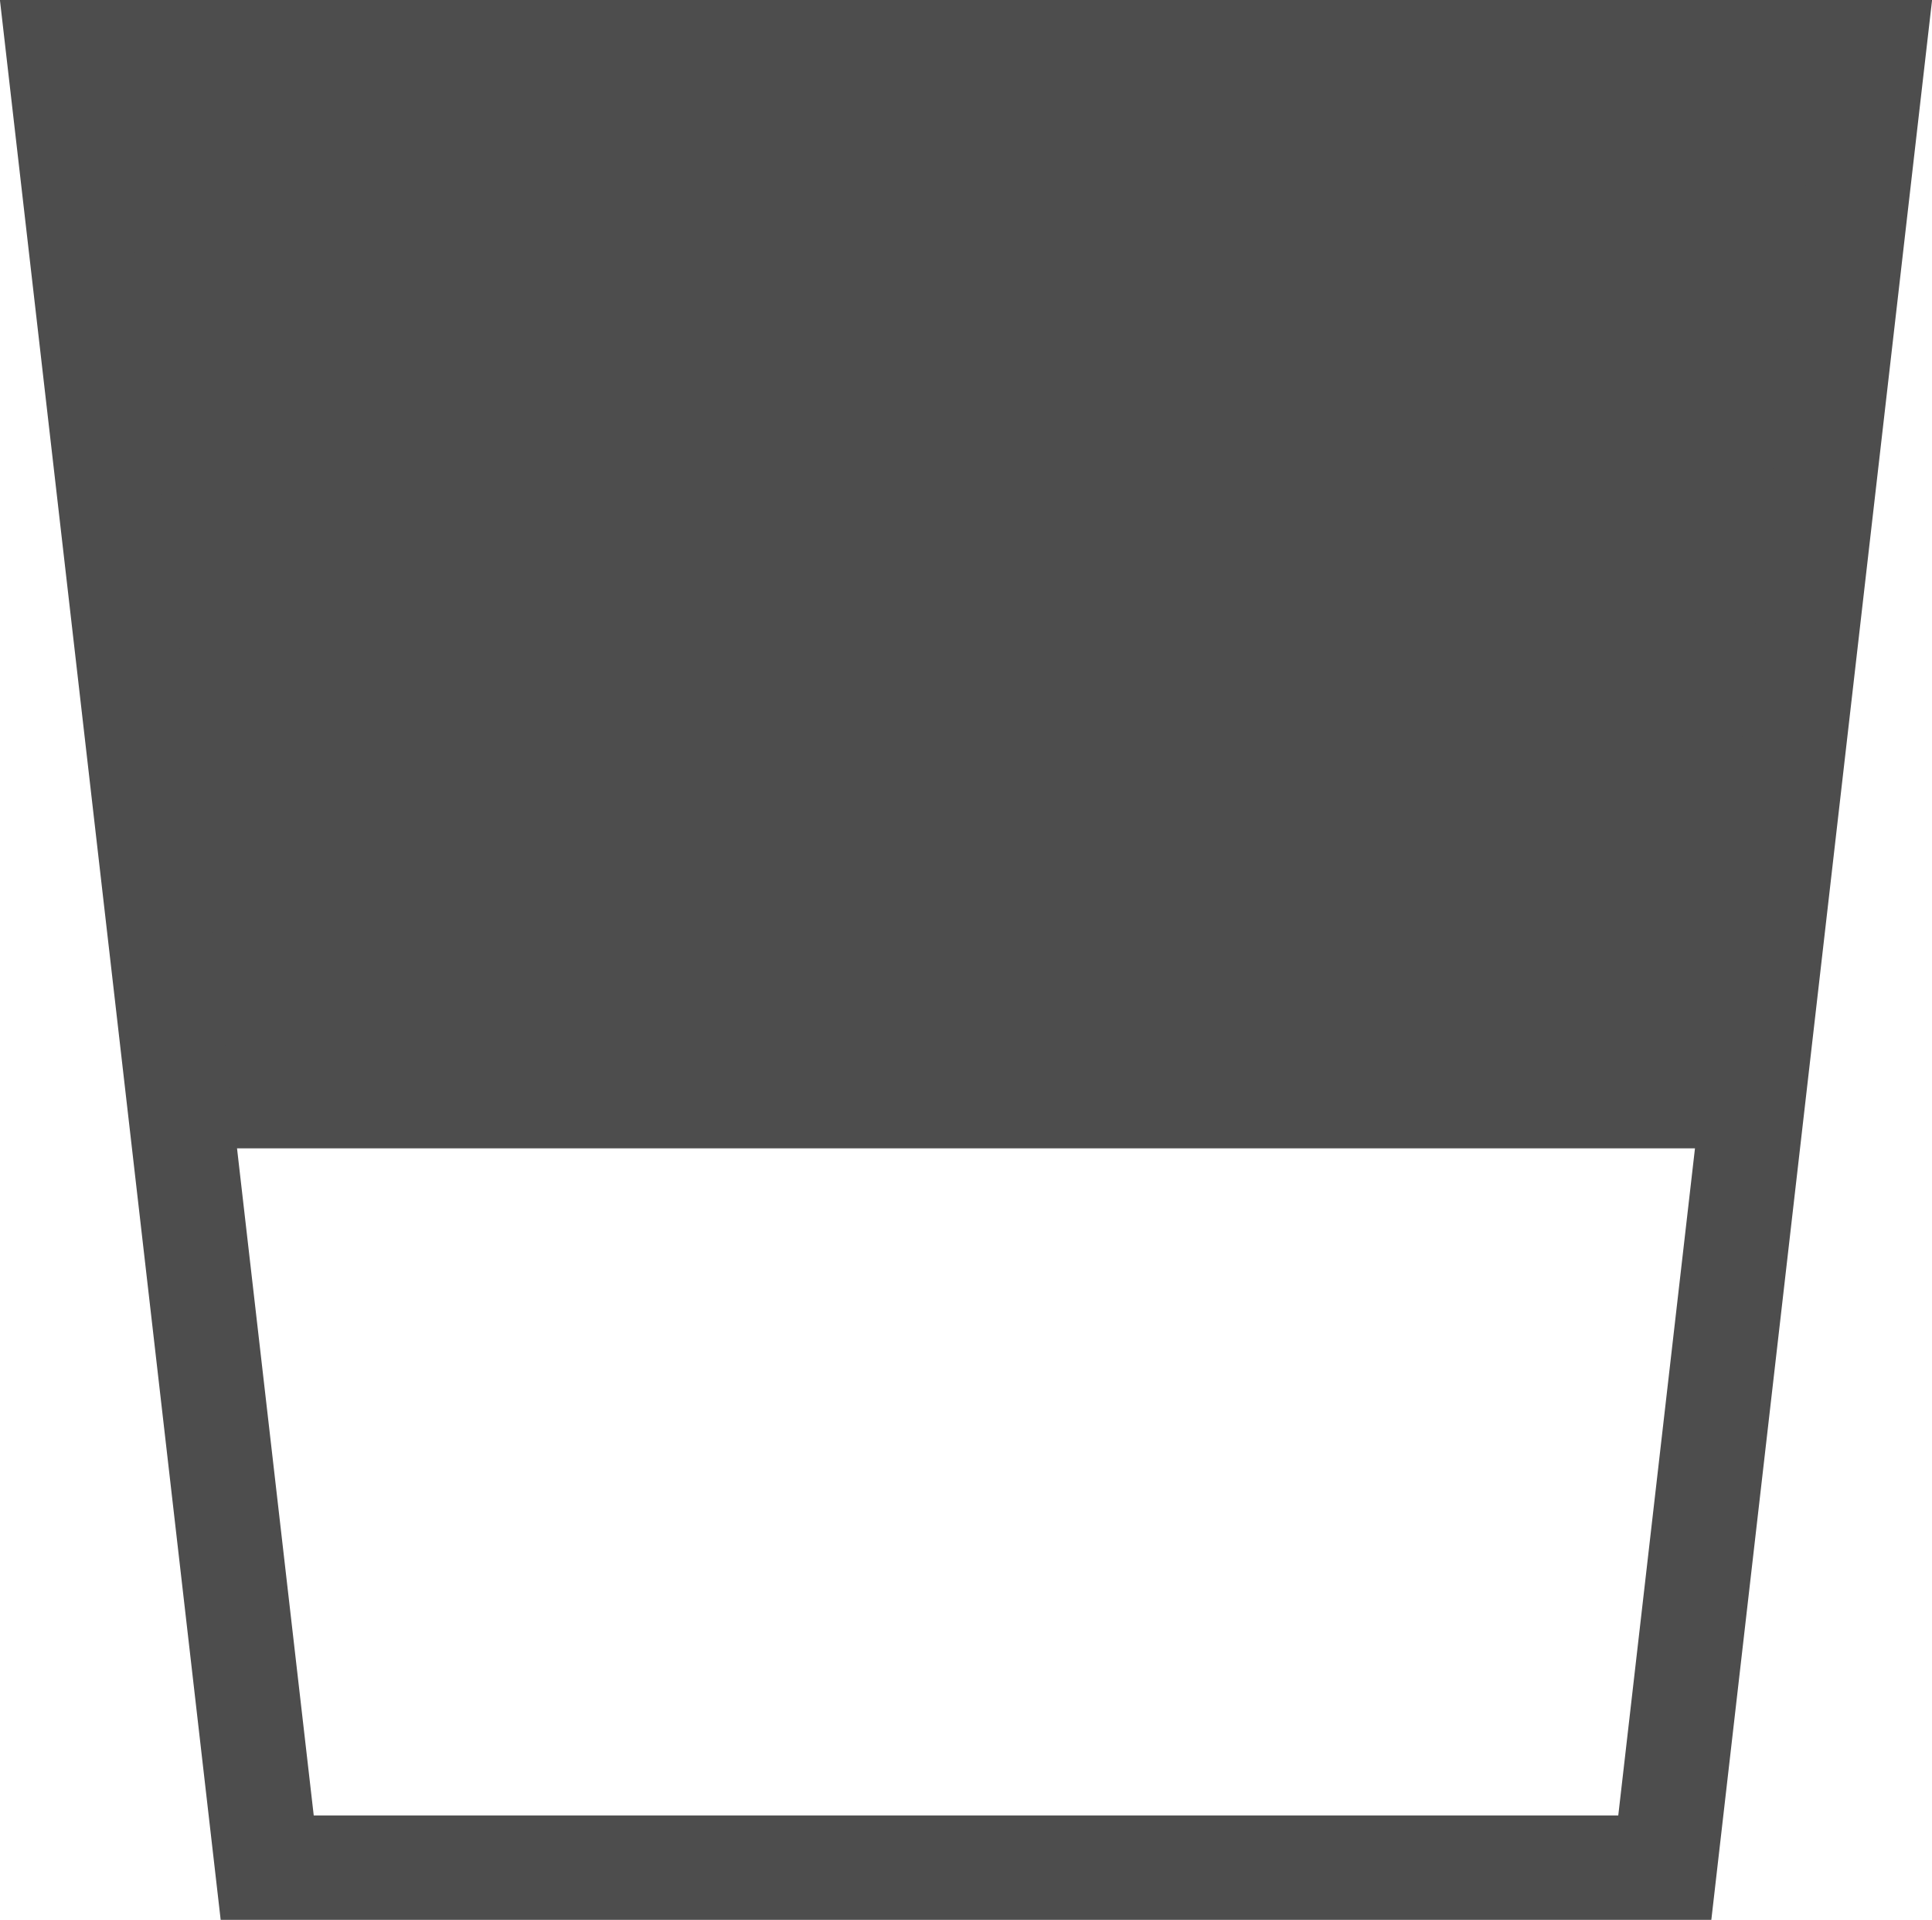
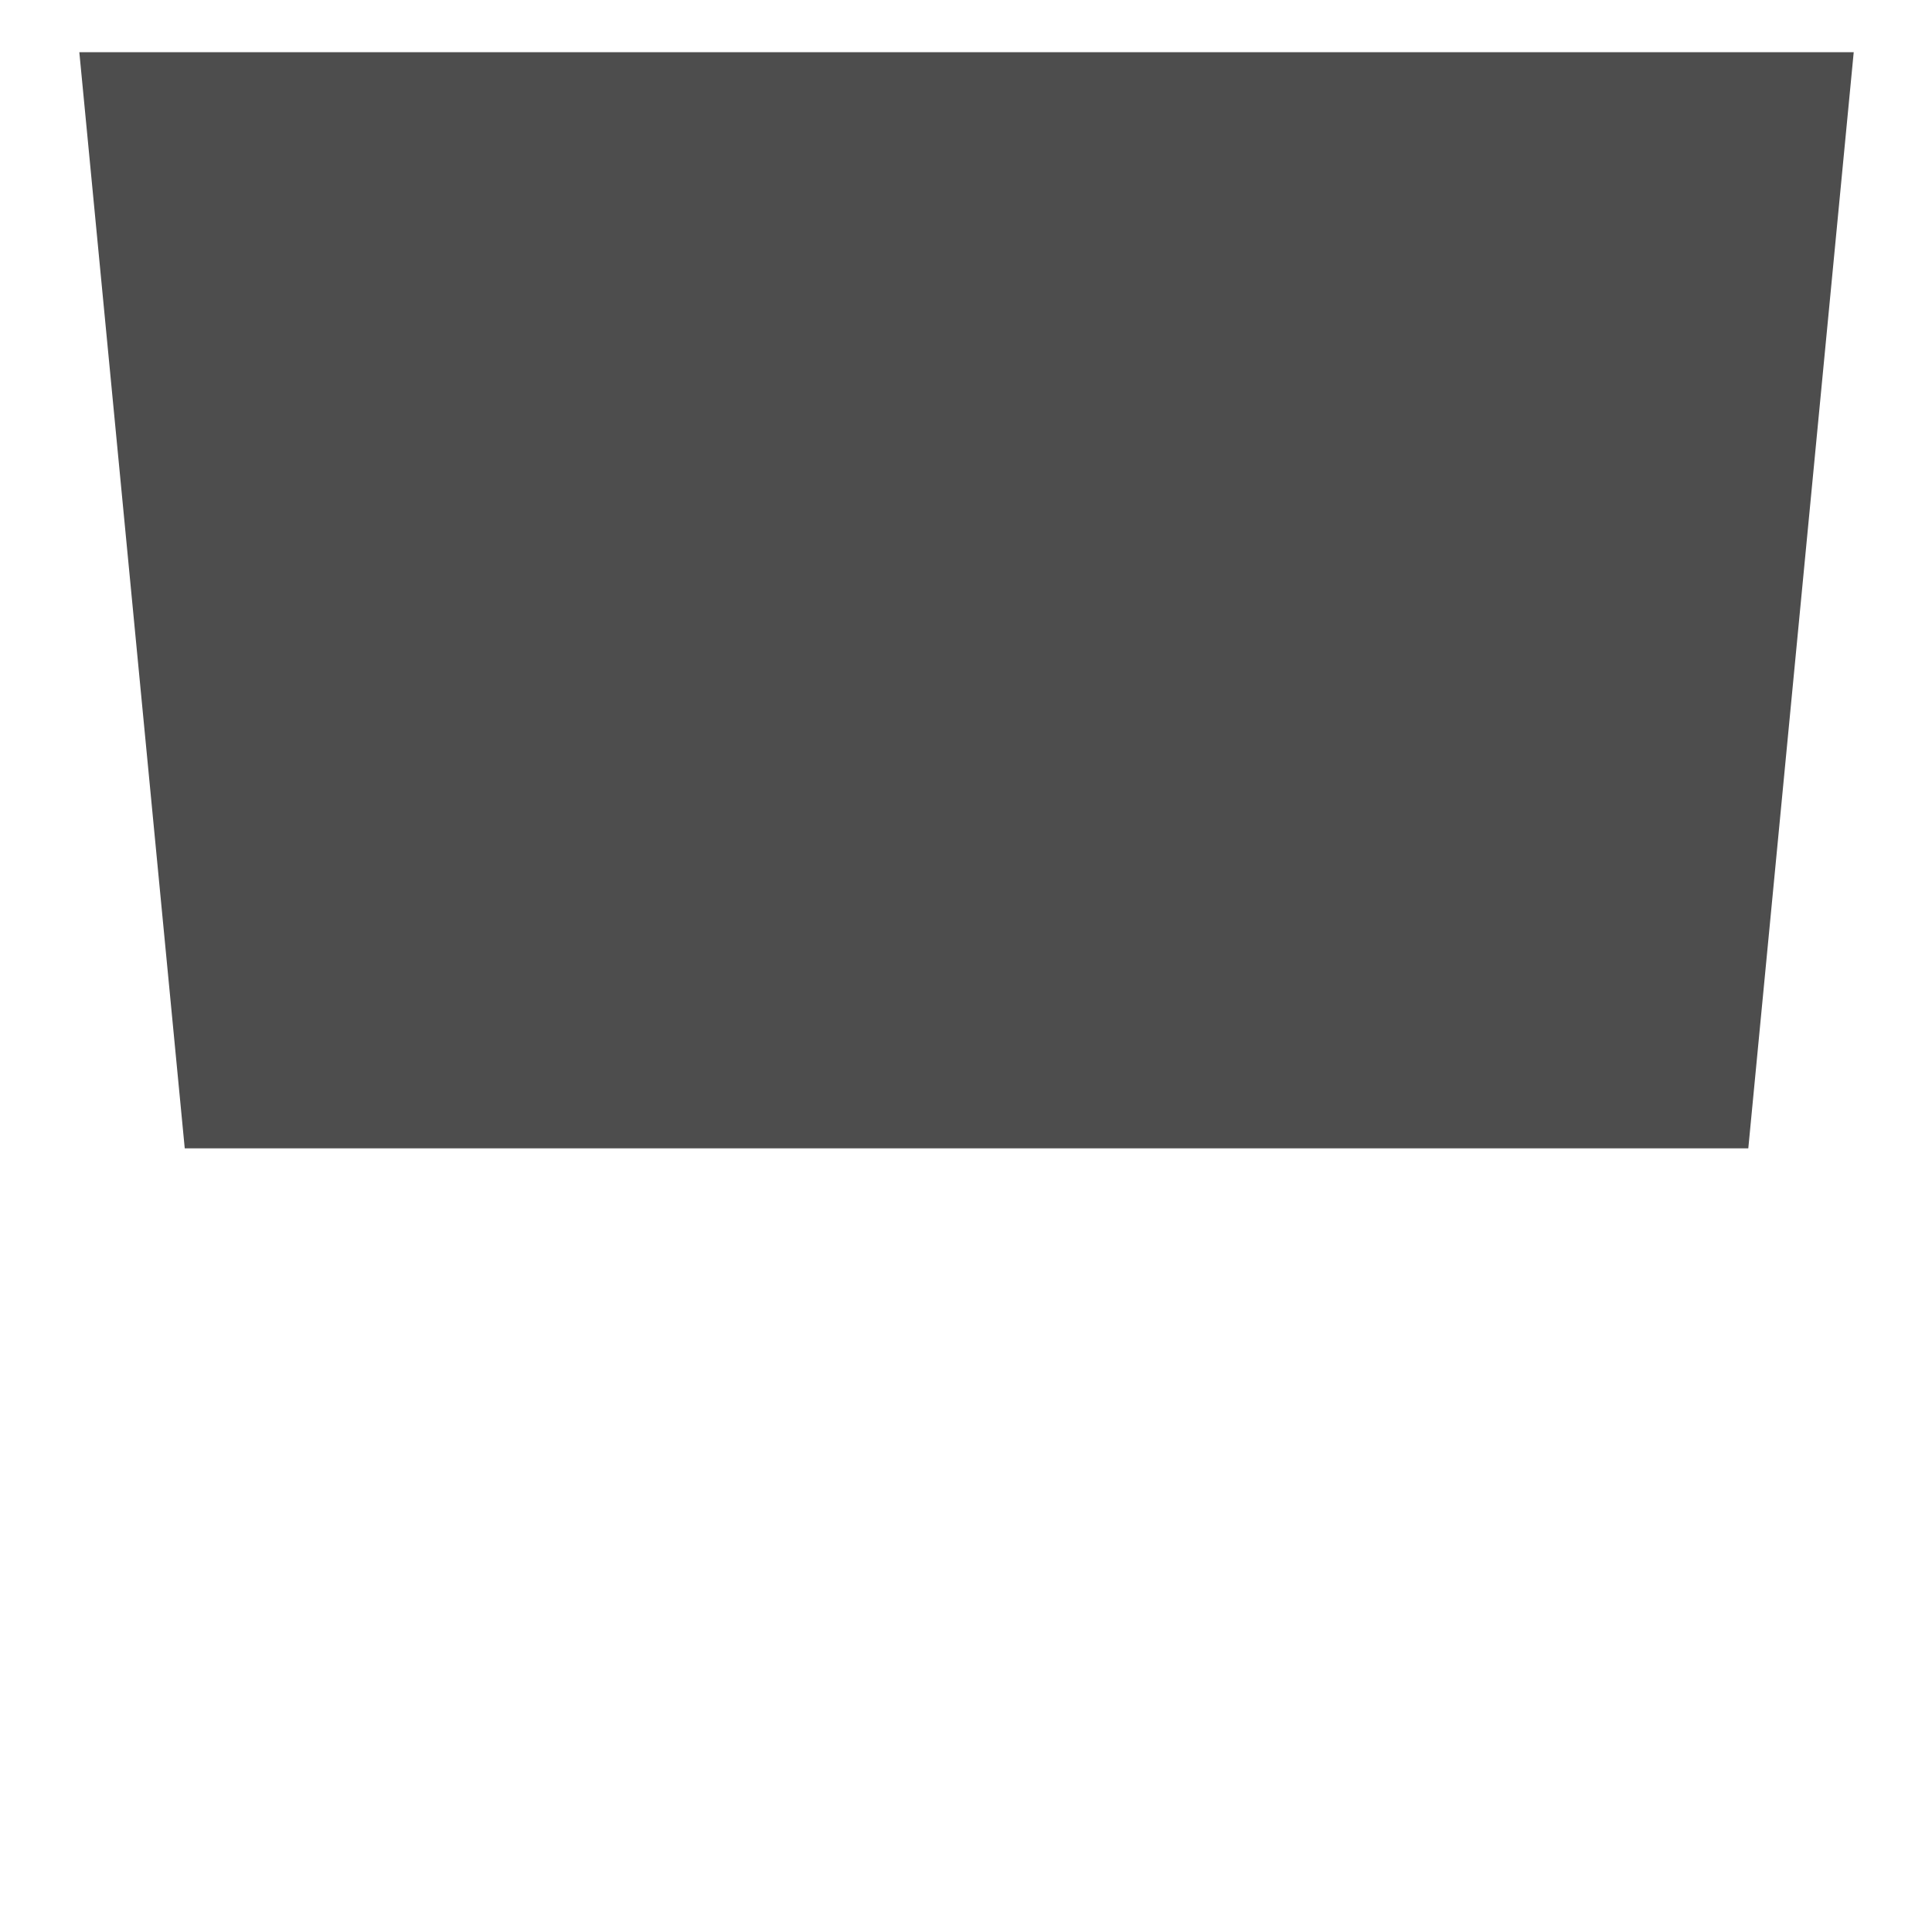
<svg xmlns="http://www.w3.org/2000/svg" viewBox="0 0 18.51 18.39">
  <defs>
    <style>.cls-1{fill:#4d4d4d;}.cls-2{fill:none;stroke:#4d4d4d;stroke-miterlimit:10;}</style>
  </defs>
  <g id="Ebene_2" data-name="Ebene 2">
    <g id="Ebene_2-2" data-name="Ebene 2">
      <polygon class="cls-1" points="16.75 11 1.77 11 0.76 0.5 17.76 0.5 16.75 11" />
-       <polygon class="cls-2" points="15.95 17.89 2.56 17.89 0.56 0.5 17.95 0.5 15.95 17.89" />
    </g>
  </g>
</svg>